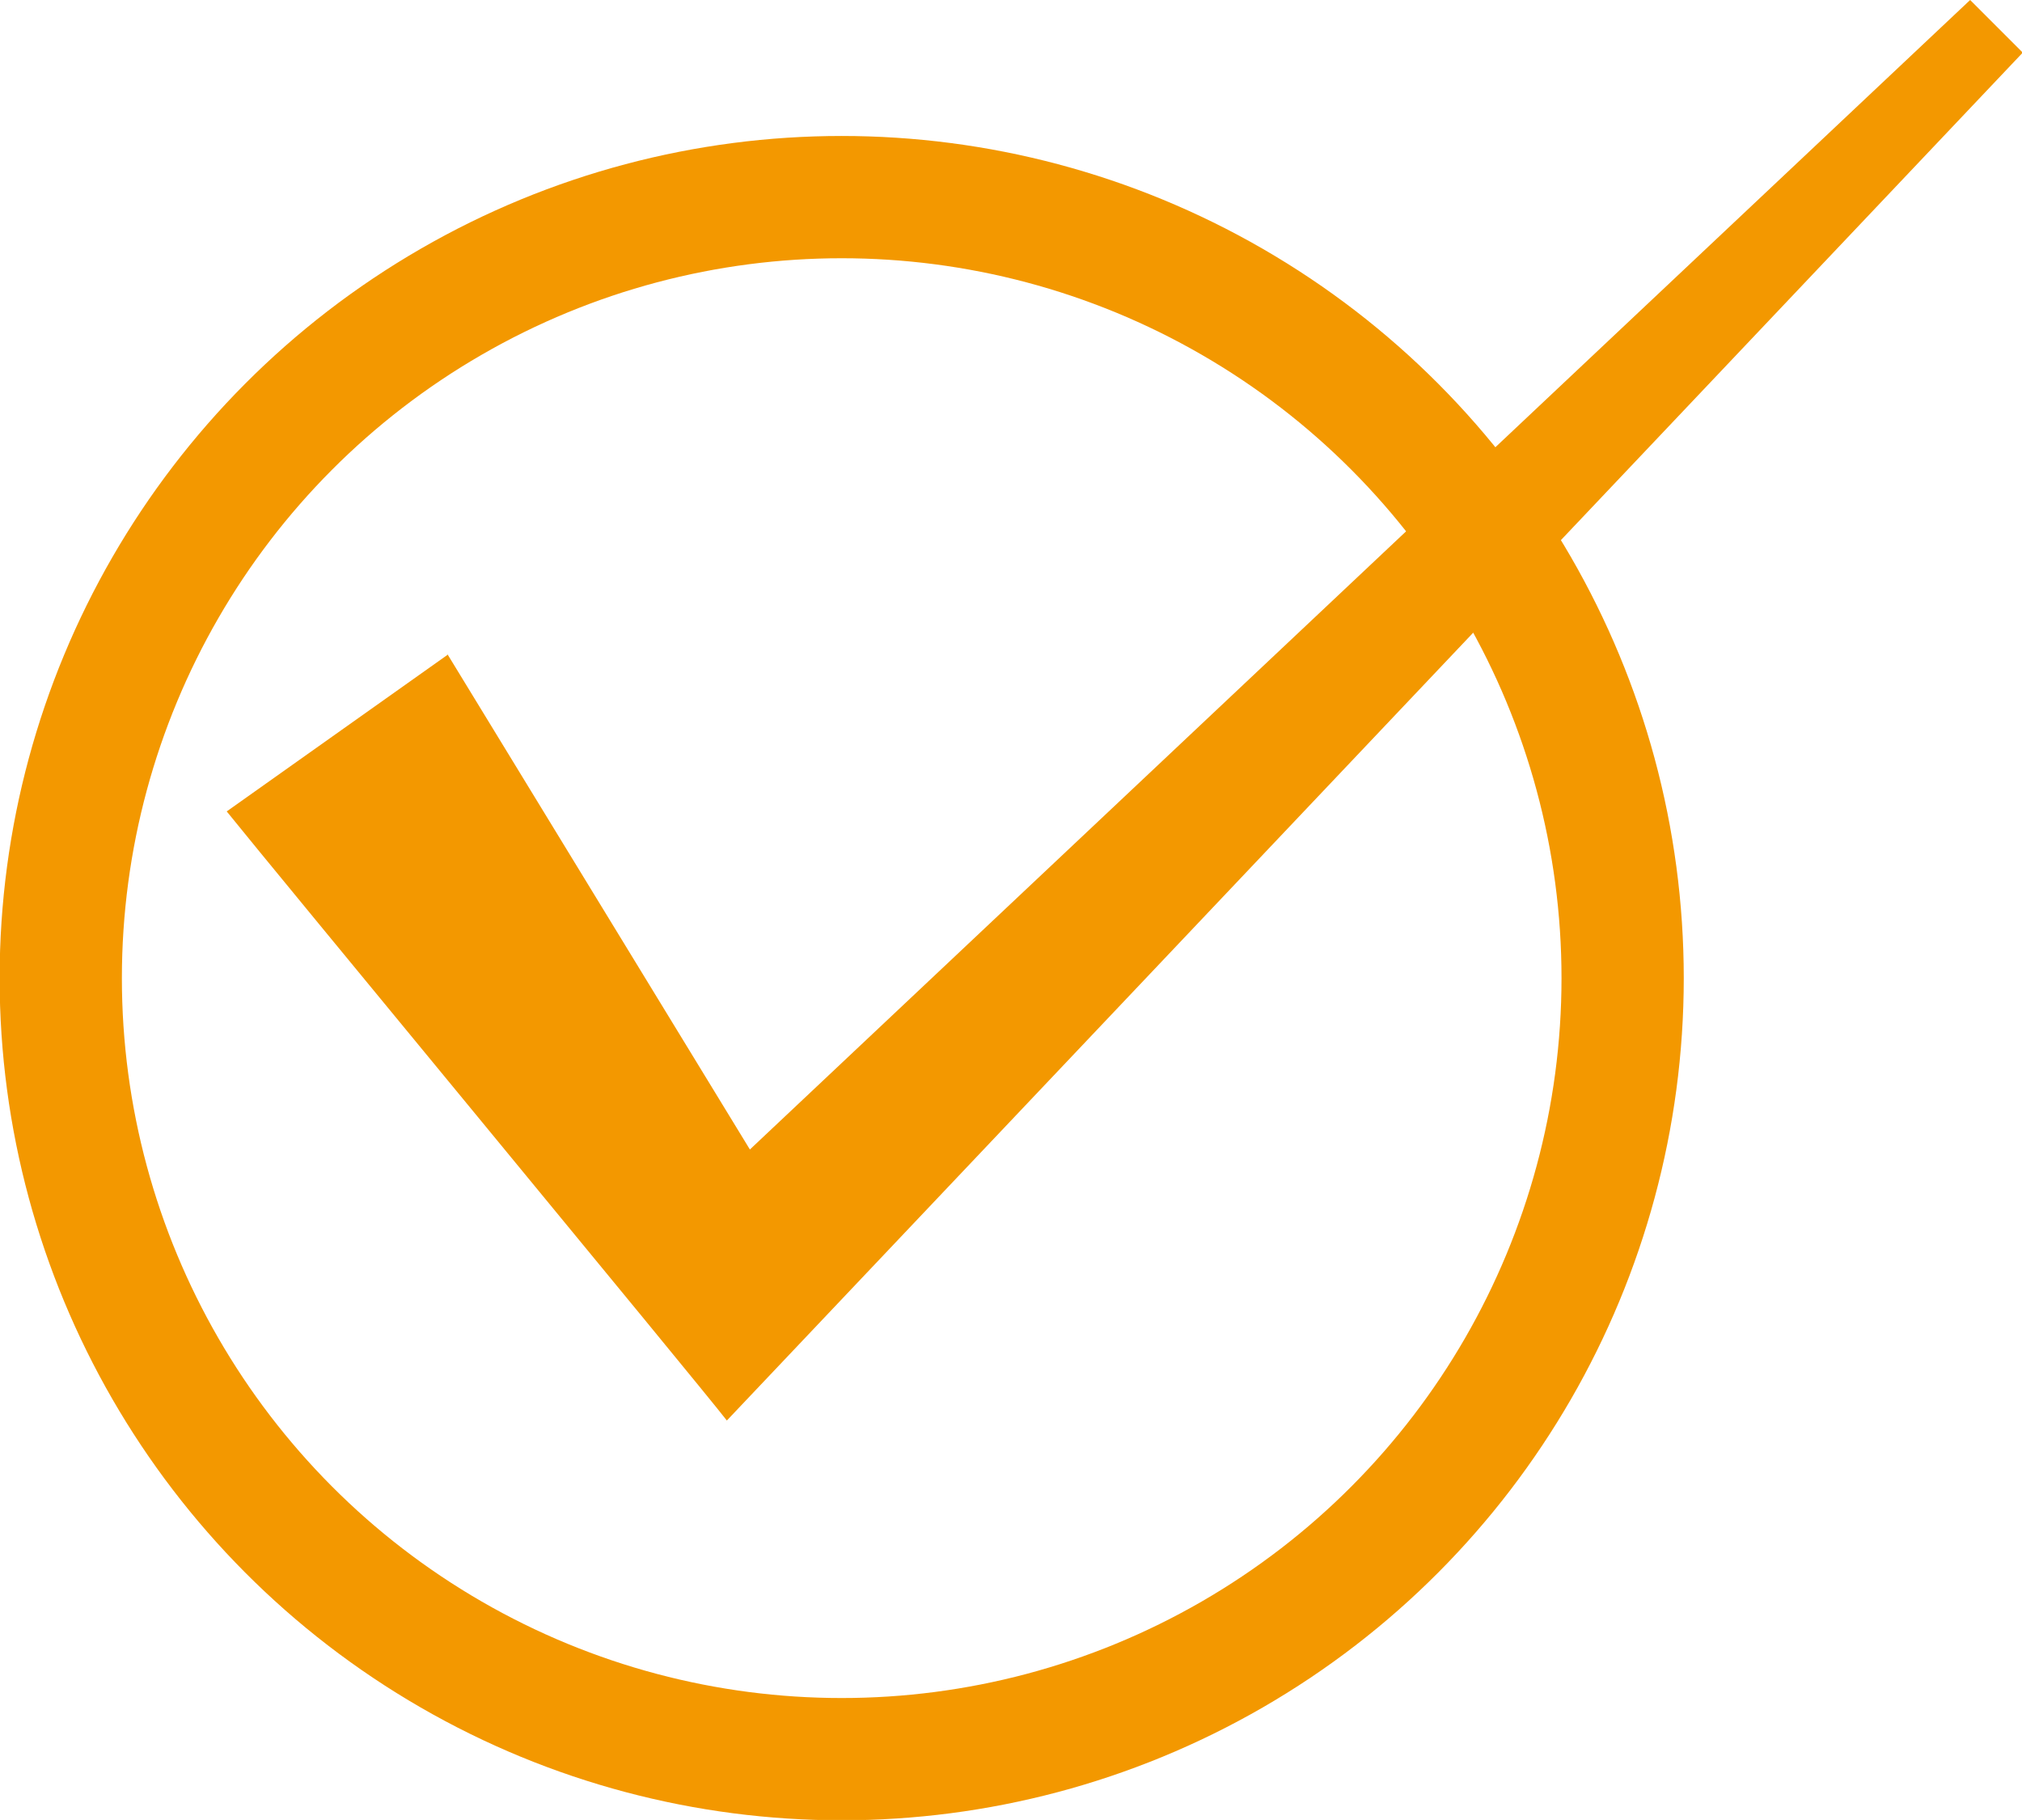
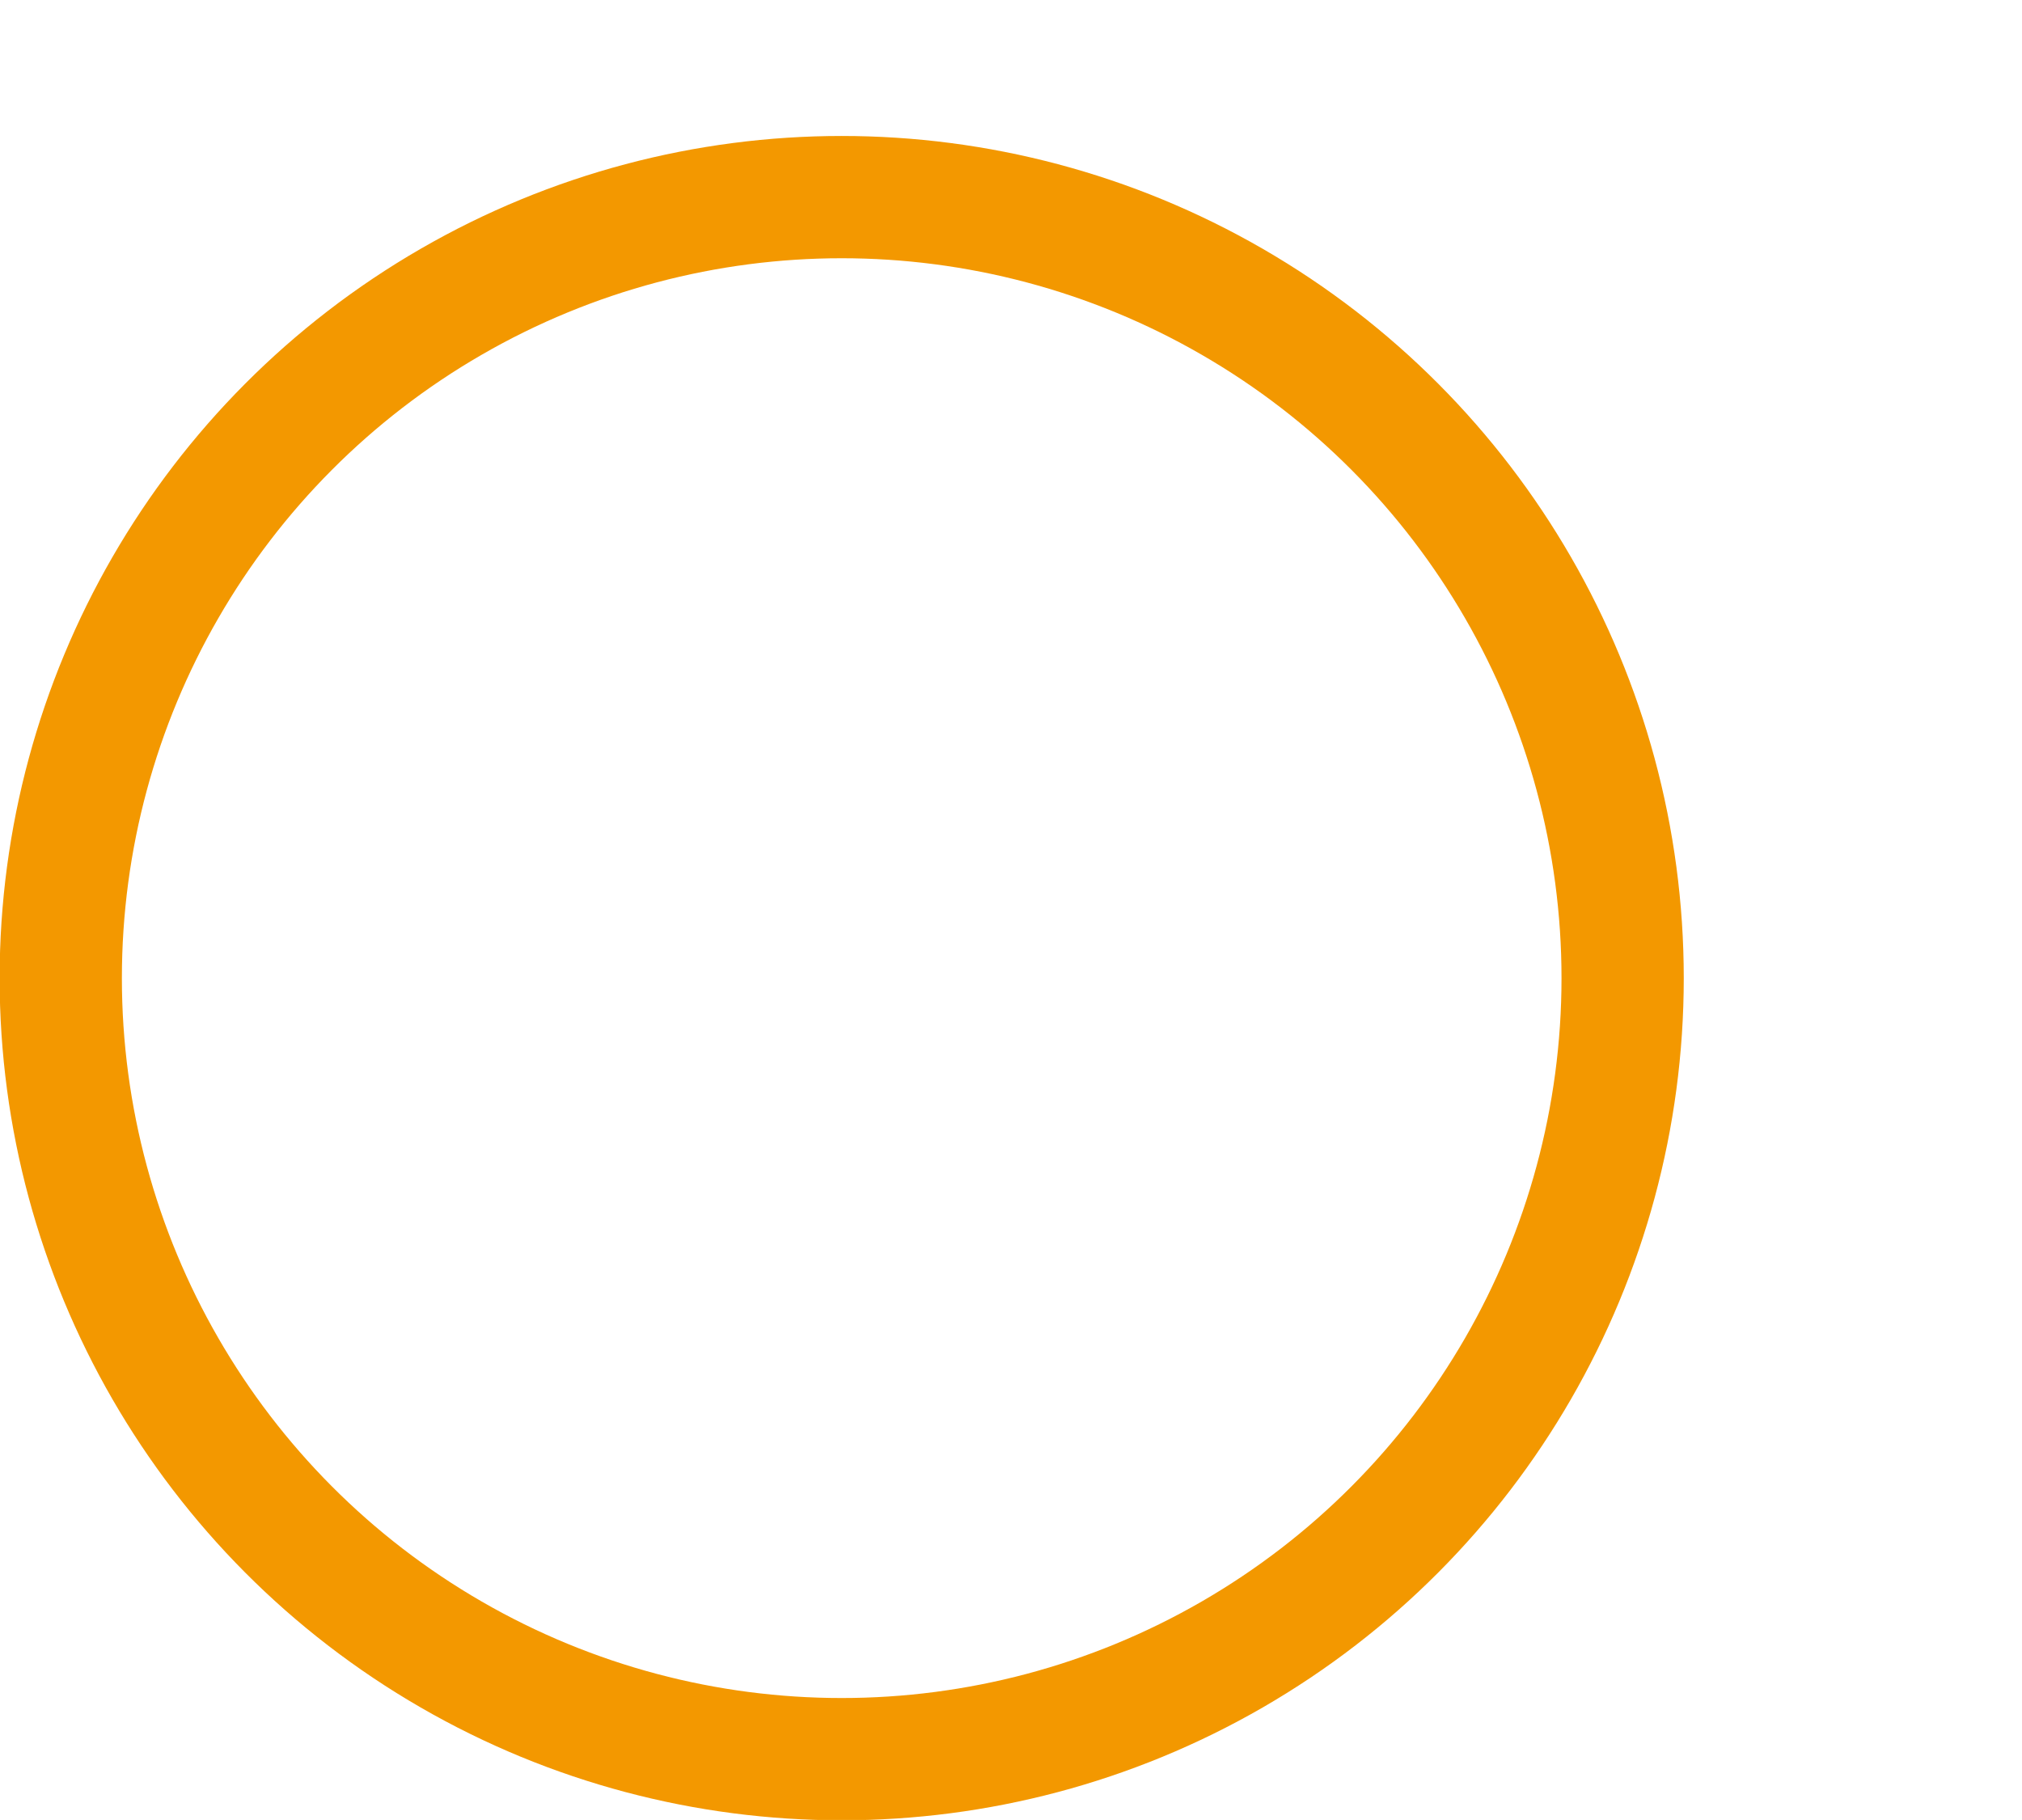
<svg xmlns="http://www.w3.org/2000/svg" id="_レイヤー_2" viewBox="0 0 27.29 24.56">
  <defs>
    <style>.cls-1{fill:#f39800;stroke-width:0px;}.cls-2{fill:none;stroke:#f39800;stroke-miterlimit:10;stroke-width:1.65px;}</style>
  </defs>
  <g id="_レイヤー_3">
    <circle class="cls-2" cx="11.36" cy="13.2" r="10.54" />
-     <path class="cls-1" d="M6.04,8.83l4.8,7.86-1.81-.15L26.59,0l.71.71L10.71,18.22l-.9.95c-.37-.48-6.19-7.52-6.75-8.22,0,0,2.99-2.12,2.99-2.12h0Z" />
  </g>
</svg>